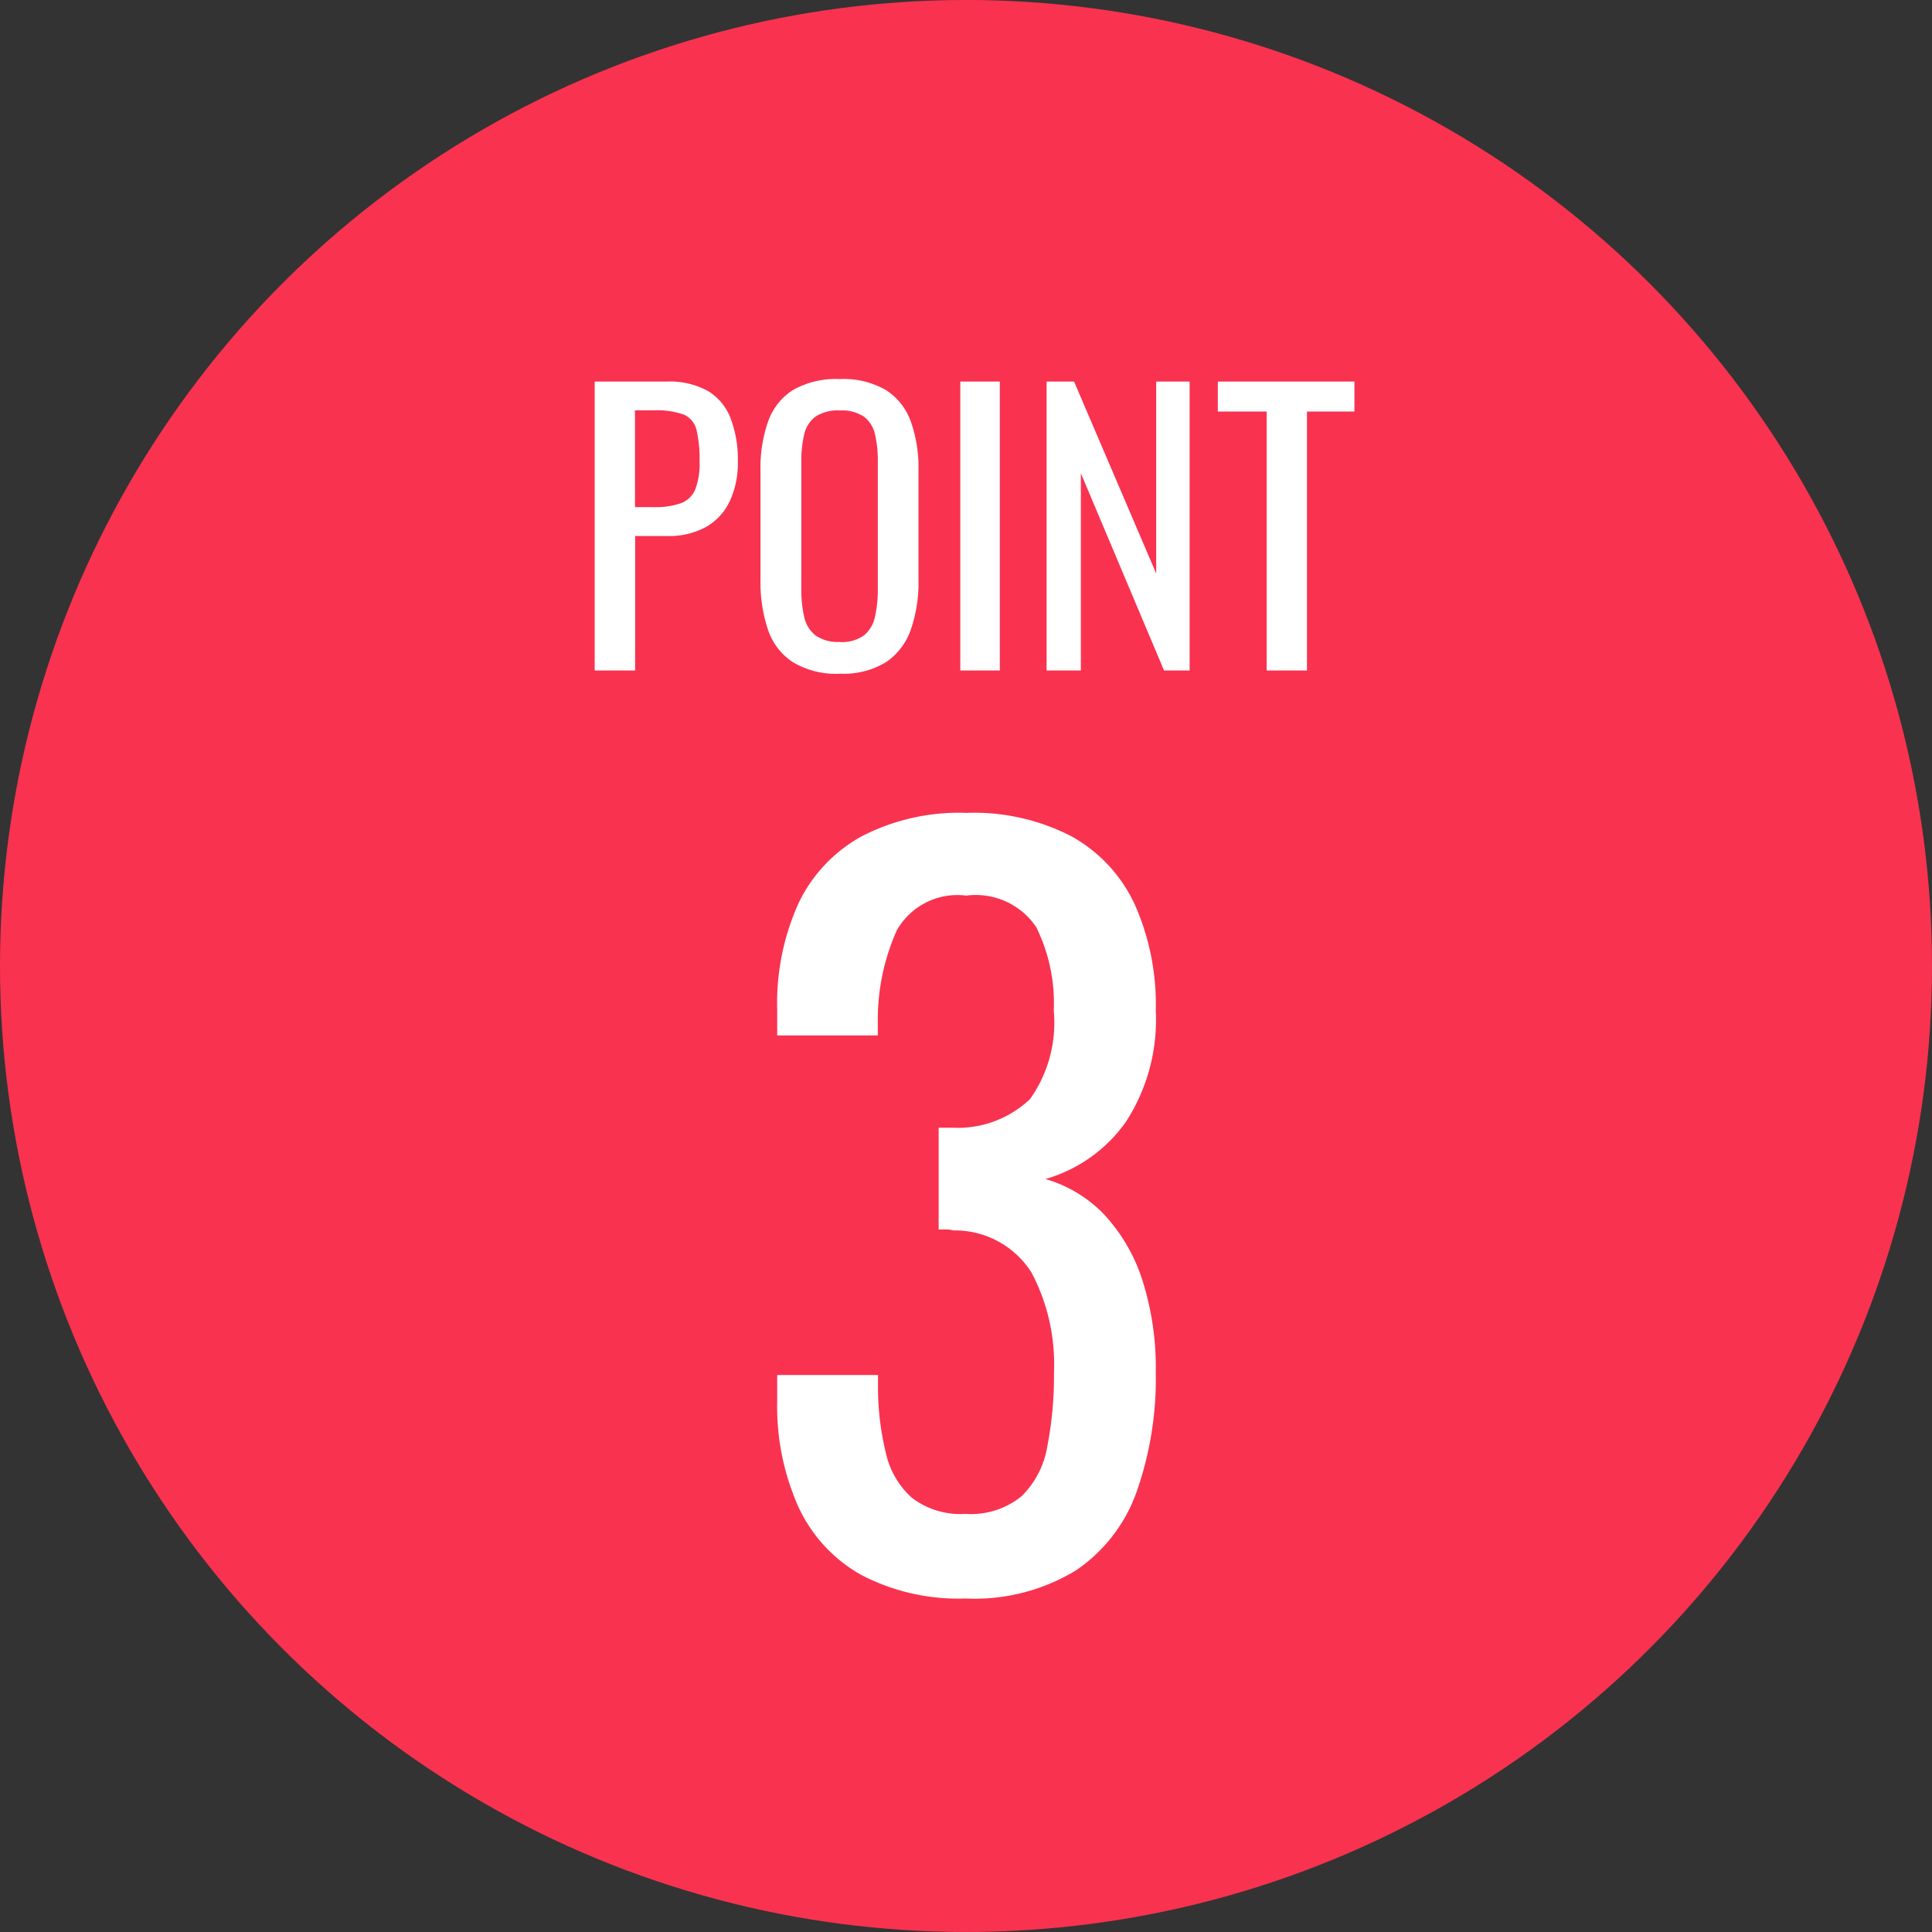
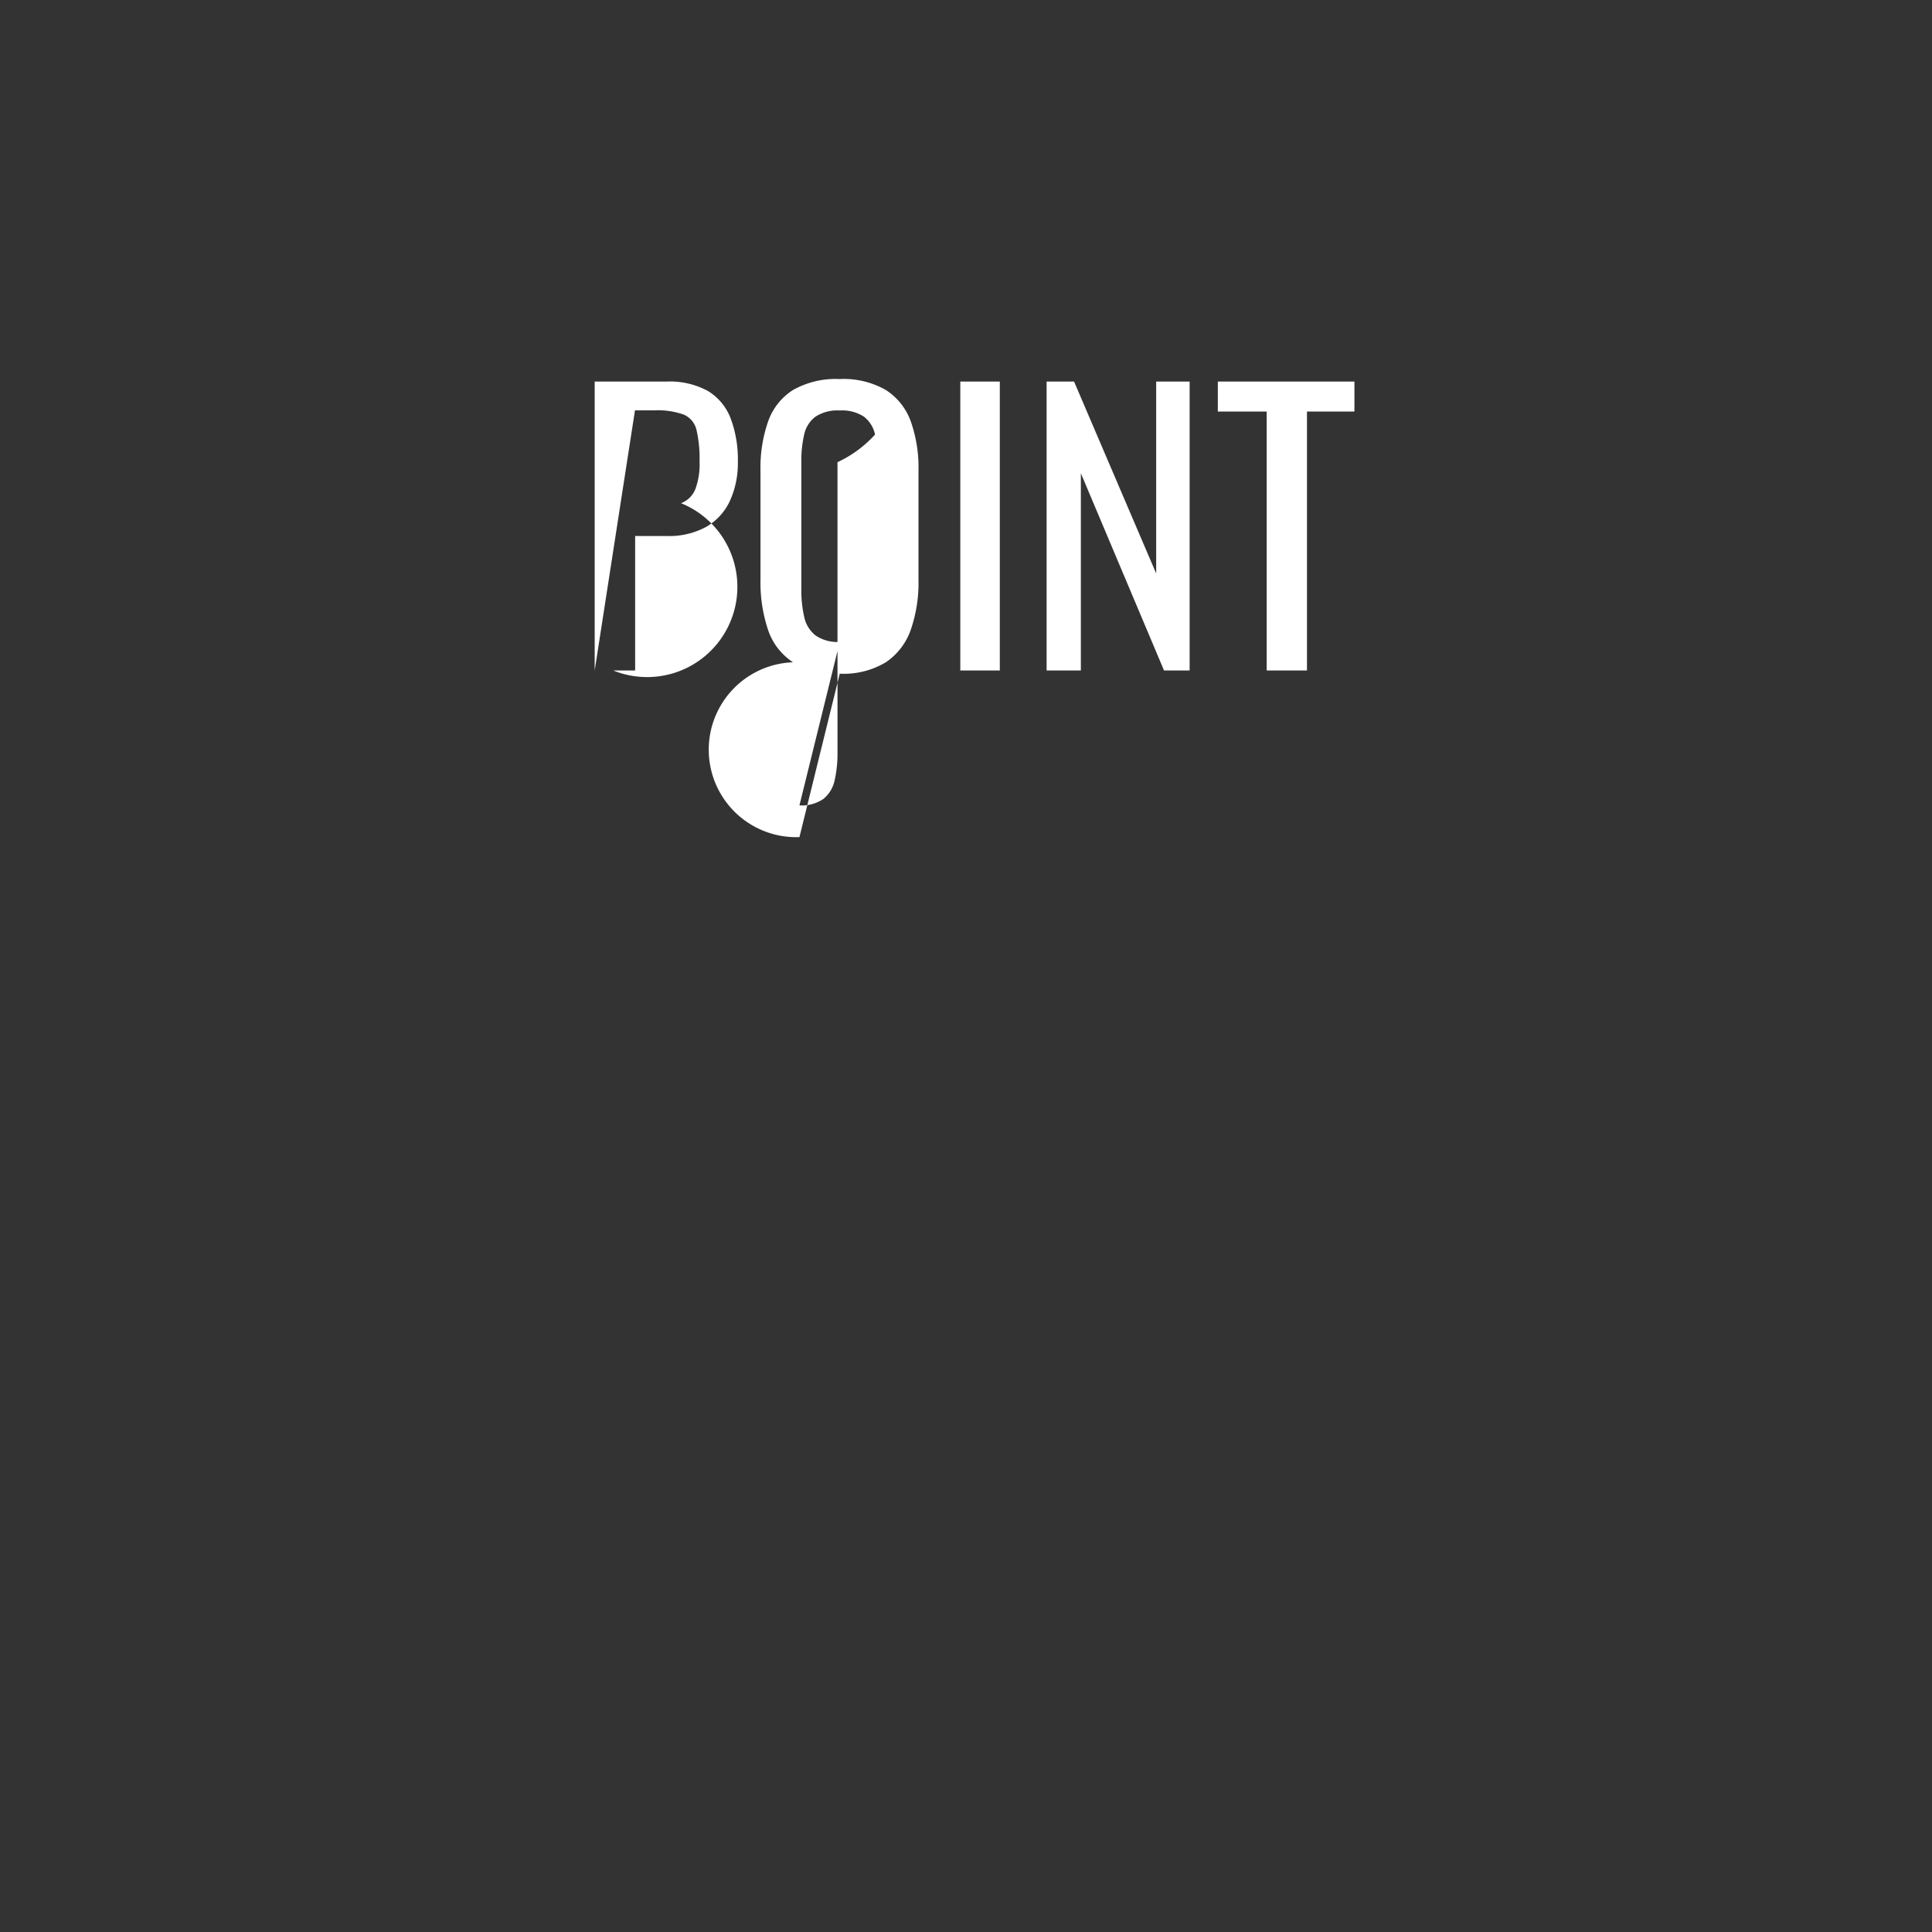
<svg xmlns="http://www.w3.org/2000/svg" width="80" height="80" viewBox="0 0 80 80">
  <rect x="0" y="0" width="80" height="80" fill="#333333" stroke="none" />
  <g id="img_reason_point03" transform="translate(-3896.468 2328.376)">
    <g id="グループ_4285" data-name="グループ 4285" transform="translate(3736.784 -5496.88)">
-       <circle id="楕円形_3208" data-name="楕円形 3208" cx="40" cy="40" r="40" transform="translate(159.684 3168.503)" fill="#f93250" />
-       <path id="パス_40483" data-name="パス 40483" d="M-15.375,0V-11.963h2.969a3.286,3.286,0,0,1,1.721.391,2.266,2.266,0,0,1,.938,1.13,4.815,4.815,0,0,1,.3,1.787,3.762,3.762,0,0,1-.332,1.639,2.409,2.409,0,0,1-.982,1.071,3.2,3.2,0,0,1-1.625.377h-1.314V0Zm1.669-6.764h.768A3.2,3.2,0,0,0-11.8-6.927,1.033,1.033,0,0,0-11.21-7.5a2.947,2.947,0,0,0,.177-1.145,5.26,5.26,0,0,0-.126-1.314.919.919,0,0,0-.524-.635,3.24,3.24,0,0,0-1.241-.177h-.783Zm8.478,6.9A3.5,3.5,0,0,1-7.163-.34,2.587,2.587,0,0,1-8.2-1.691a6.192,6.192,0,0,1-.31-2.06V-8.286a5.806,5.806,0,0,1,.318-2.031,2.53,2.53,0,0,1,1.034-1.3,3.591,3.591,0,0,1,1.927-.45,3.506,3.506,0,0,1,1.92.458,2.583,2.583,0,0,1,1.026,1.3,5.743,5.743,0,0,1,.318,2.023v4.549A5.947,5.947,0,0,1-2.282-1.7,2.693,2.693,0,0,1-3.308-.347,3.379,3.379,0,0,1-5.228.133Zm0-1.314a1.576,1.576,0,0,0,1-.273,1.352,1.352,0,0,0,.458-.768,5.033,5.033,0,0,0,.118-1.159V-8.625A4.841,4.841,0,0,0-3.766-9.77a1.274,1.274,0,0,0-.458-.738,1.642,1.642,0,0,0-1-.258,1.677,1.677,0,0,0-1.012.258,1.259,1.259,0,0,0-.465.738,4.841,4.841,0,0,0-.118,1.145v5.243a5.033,5.033,0,0,0,.118,1.159,1.335,1.335,0,0,0,.465.768A1.609,1.609,0,0,0-5.228-1.182ZM-.236,0V-11.963H1.4V0ZM3.338,0V-11.963H4.475l3.4,7.946v-7.946H9.26V0H8.2L4.756-8.167V0ZM12.45,0V-10.722H10.427v-1.241h5.657v1.241H14.119V0Z" transform="translate(199.684 3196.267)" fill="#fff" />
-       <path id="パス_40484" data-name="パス 40484" d="M-.02.354A8.669,8.669,0,0,1-4.352-.63a6.2,6.2,0,0,1-2.6-2.836,10.226,10.226,0,0,1-.866-4.372V-8.9h4.175v.709a11.52,11.52,0,0,0,.335,2.56A3.487,3.487,0,0,0-2.245-3.82a3.29,3.29,0,0,0,2.225.67A3.31,3.31,0,0,0,2.3-3.879,3.756,3.756,0,0,0,3.367-5.947a15.339,15.339,0,0,0,.276-3.072,8.129,8.129,0,0,0-.926-4.116A3.757,3.757,0,0,0-.532-14.887a.946.946,0,0,0-.3-.039h-.3v-4.214h.551a4.357,4.357,0,0,0,3.23-1.182,5.46,5.46,0,0,0,.985-3.663,7.082,7.082,0,0,0-.729-3.466,3.022,3.022,0,0,0-2.895-1.3,2.885,2.885,0,0,0-2.875,1.438,9.062,9.062,0,0,0-.788,3.682v.67H-7.818v-1.063A10.062,10.062,0,0,1-6.951-28.4a6.206,6.206,0,0,1,2.619-2.8A8.782,8.782,0,0,1,.02-32.177a8.757,8.757,0,0,1,4.372.985,6.215,6.215,0,0,1,2.6,2.816,10.194,10.194,0,0,1,.866,4.391,7.755,7.755,0,0,1-1.241,4.608,6.169,6.169,0,0,1-3.328,2.363,5.459,5.459,0,0,1,2.462,1.5,7.228,7.228,0,0,1,1.556,2.7,11.894,11.894,0,0,1,.551,3.8A14.1,14.1,0,0,1,7.07-4.076,6.589,6.589,0,0,1,4.549-.807,8.071,8.071,0,0,1-.02.354Z" transform="translate(199.684 3234.34)" fill="#fff" />
+       <path id="パス_40483" data-name="パス 40483" d="M-15.375,0V-11.963h2.969a3.286,3.286,0,0,1,1.721.391,2.266,2.266,0,0,1,.938,1.13,4.815,4.815,0,0,1,.3,1.787,3.762,3.762,0,0,1-.332,1.639,2.409,2.409,0,0,1-.982,1.071,3.2,3.2,0,0,1-1.625.377h-1.314V0Zh.768A3.2,3.2,0,0,0-11.8-6.927,1.033,1.033,0,0,0-11.21-7.5a2.947,2.947,0,0,0,.177-1.145,5.26,5.26,0,0,0-.126-1.314.919.919,0,0,0-.524-.635,3.24,3.24,0,0,0-1.241-.177h-.783Zm8.478,6.9A3.5,3.5,0,0,1-7.163-.34,2.587,2.587,0,0,1-8.2-1.691a6.192,6.192,0,0,1-.31-2.06V-8.286a5.806,5.806,0,0,1,.318-2.031,2.53,2.53,0,0,1,1.034-1.3,3.591,3.591,0,0,1,1.927-.45,3.506,3.506,0,0,1,1.92.458,2.583,2.583,0,0,1,1.026,1.3,5.743,5.743,0,0,1,.318,2.023v4.549A5.947,5.947,0,0,1-2.282-1.7,2.693,2.693,0,0,1-3.308-.347,3.379,3.379,0,0,1-5.228.133Zm0-1.314a1.576,1.576,0,0,0,1-.273,1.352,1.352,0,0,0,.458-.768,5.033,5.033,0,0,0,.118-1.159V-8.625A4.841,4.841,0,0,0-3.766-9.77a1.274,1.274,0,0,0-.458-.738,1.642,1.642,0,0,0-1-.258,1.677,1.677,0,0,0-1.012.258,1.259,1.259,0,0,0-.465.738,4.841,4.841,0,0,0-.118,1.145v5.243a5.033,5.033,0,0,0,.118,1.159,1.335,1.335,0,0,0,.465.768A1.609,1.609,0,0,0-5.228-1.182ZM-.236,0V-11.963H1.4V0ZM3.338,0V-11.963H4.475l3.4,7.946v-7.946H9.26V0H8.2L4.756-8.167V0ZM12.45,0V-10.722H10.427v-1.241h5.657v1.241H14.119V0Z" transform="translate(199.684 3196.267)" fill="#fff" />
    </g>
  </g>
</svg>